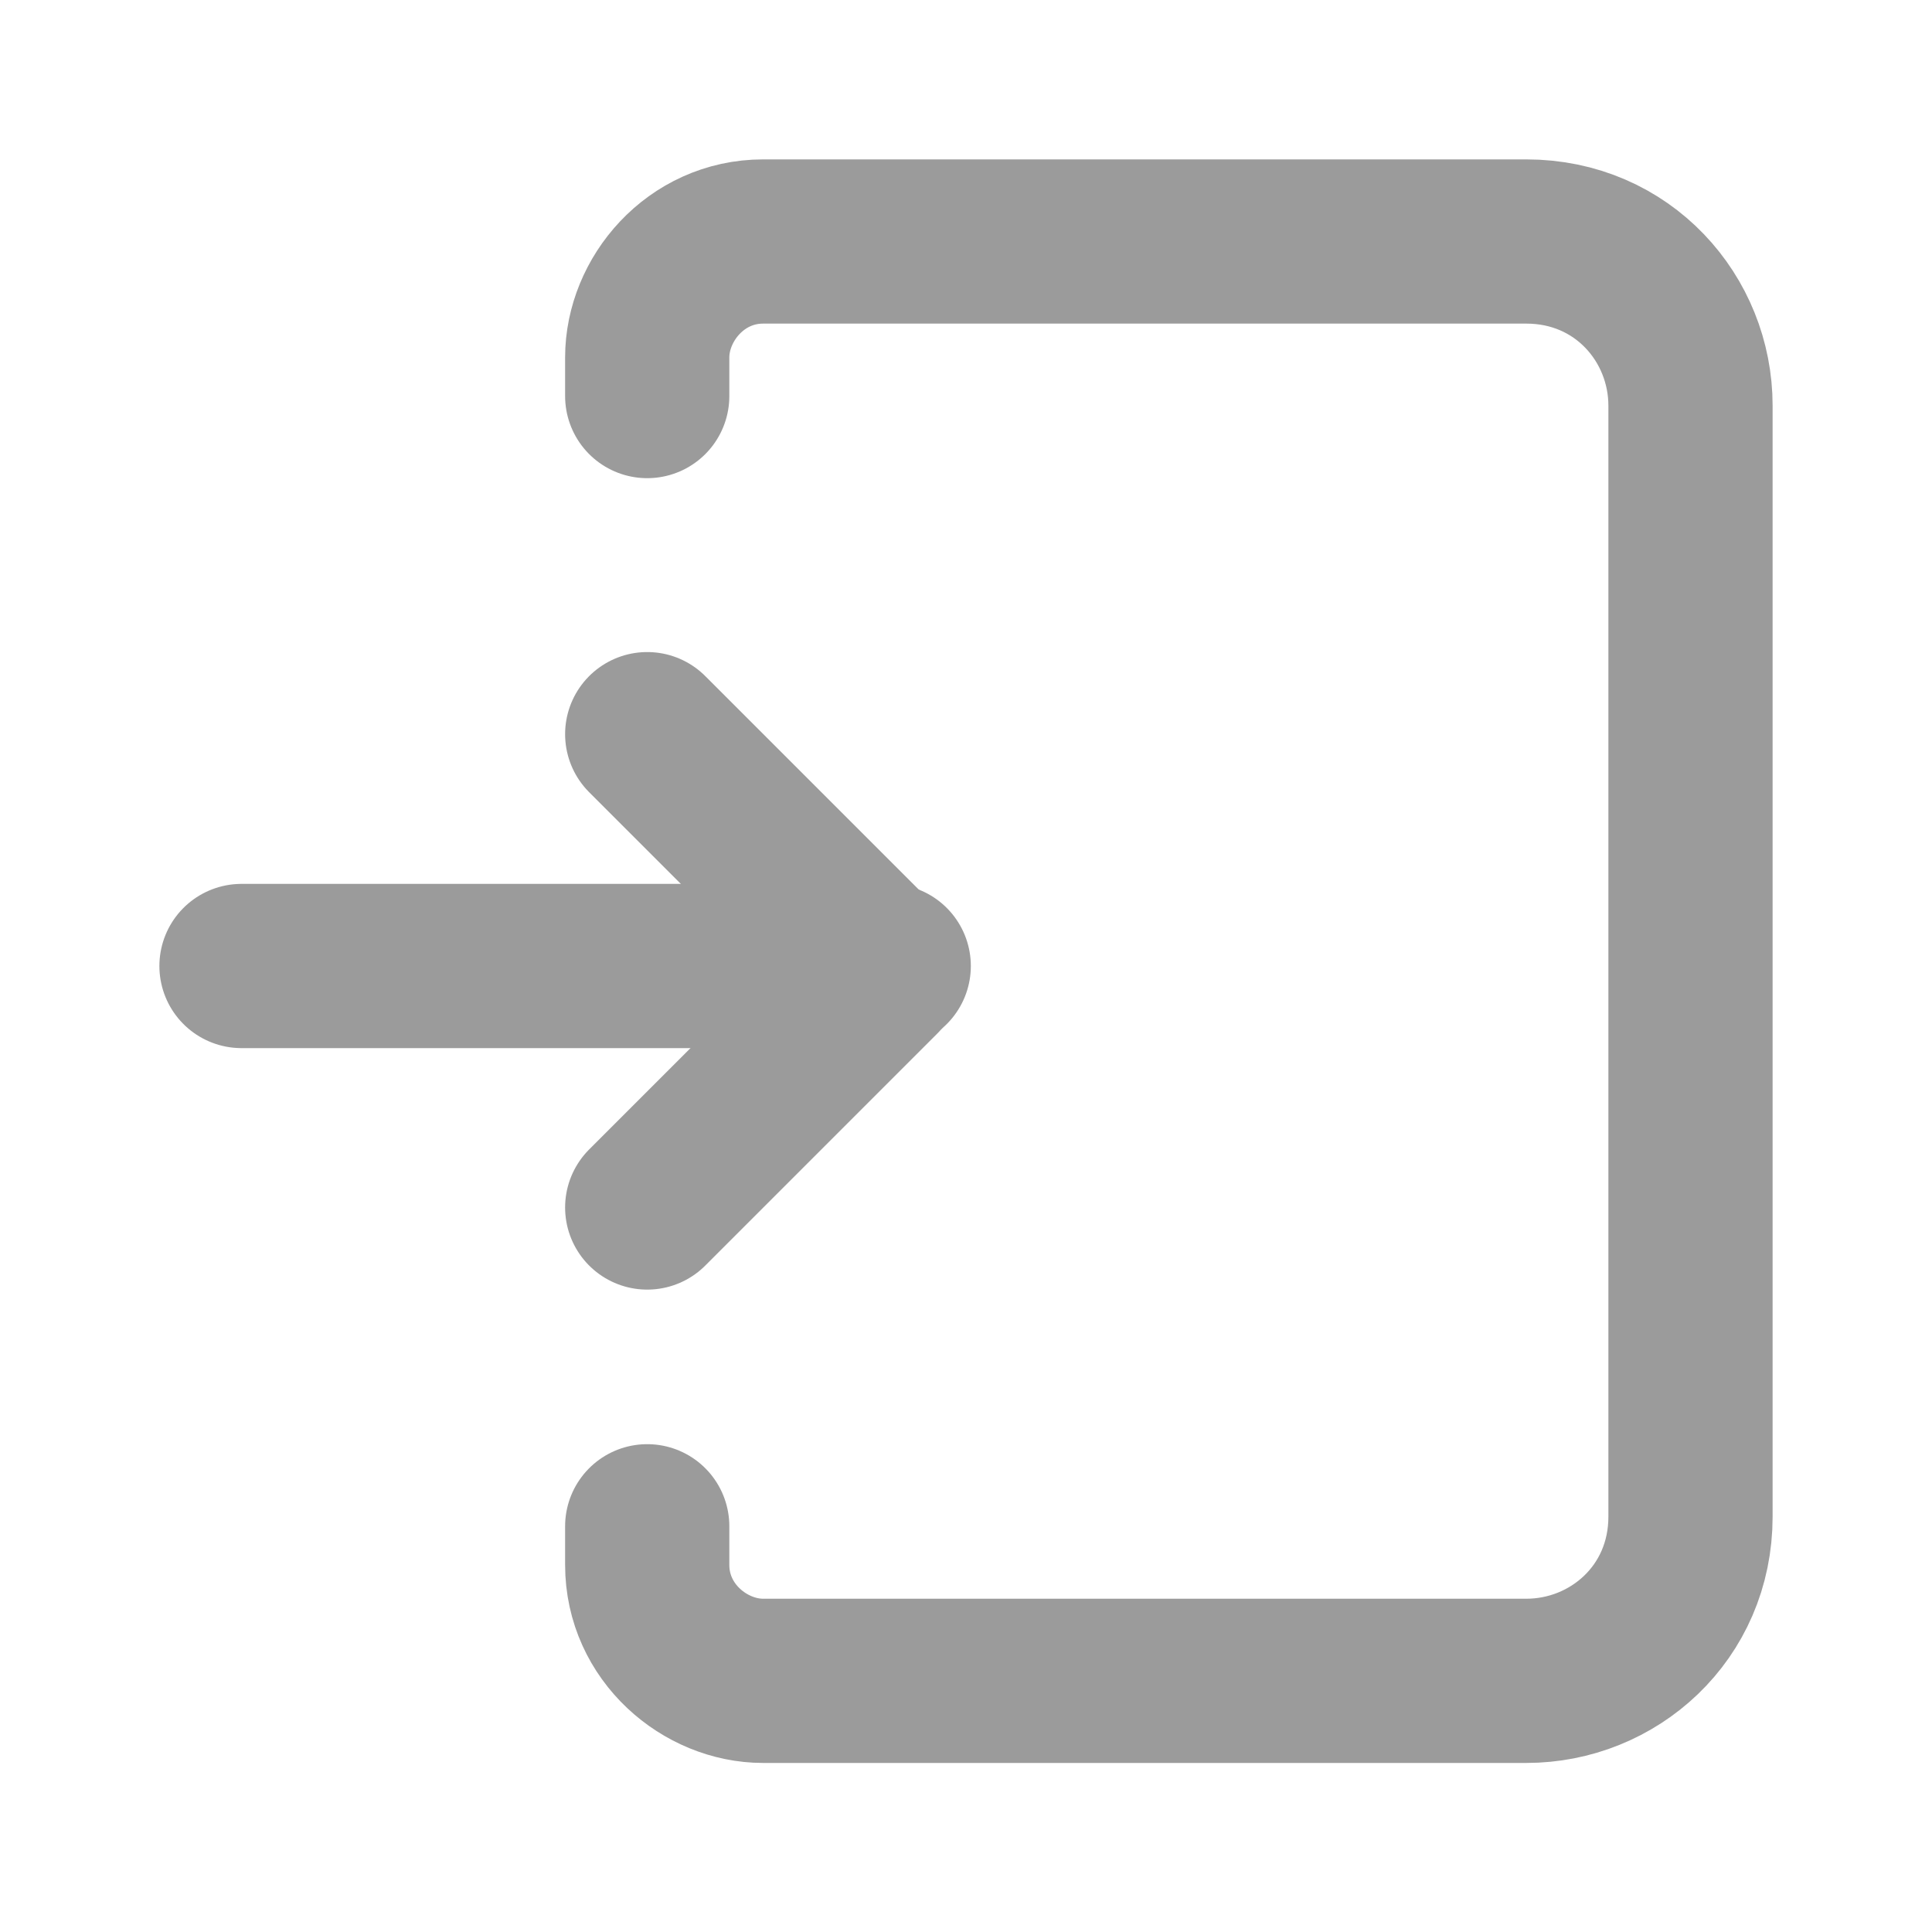
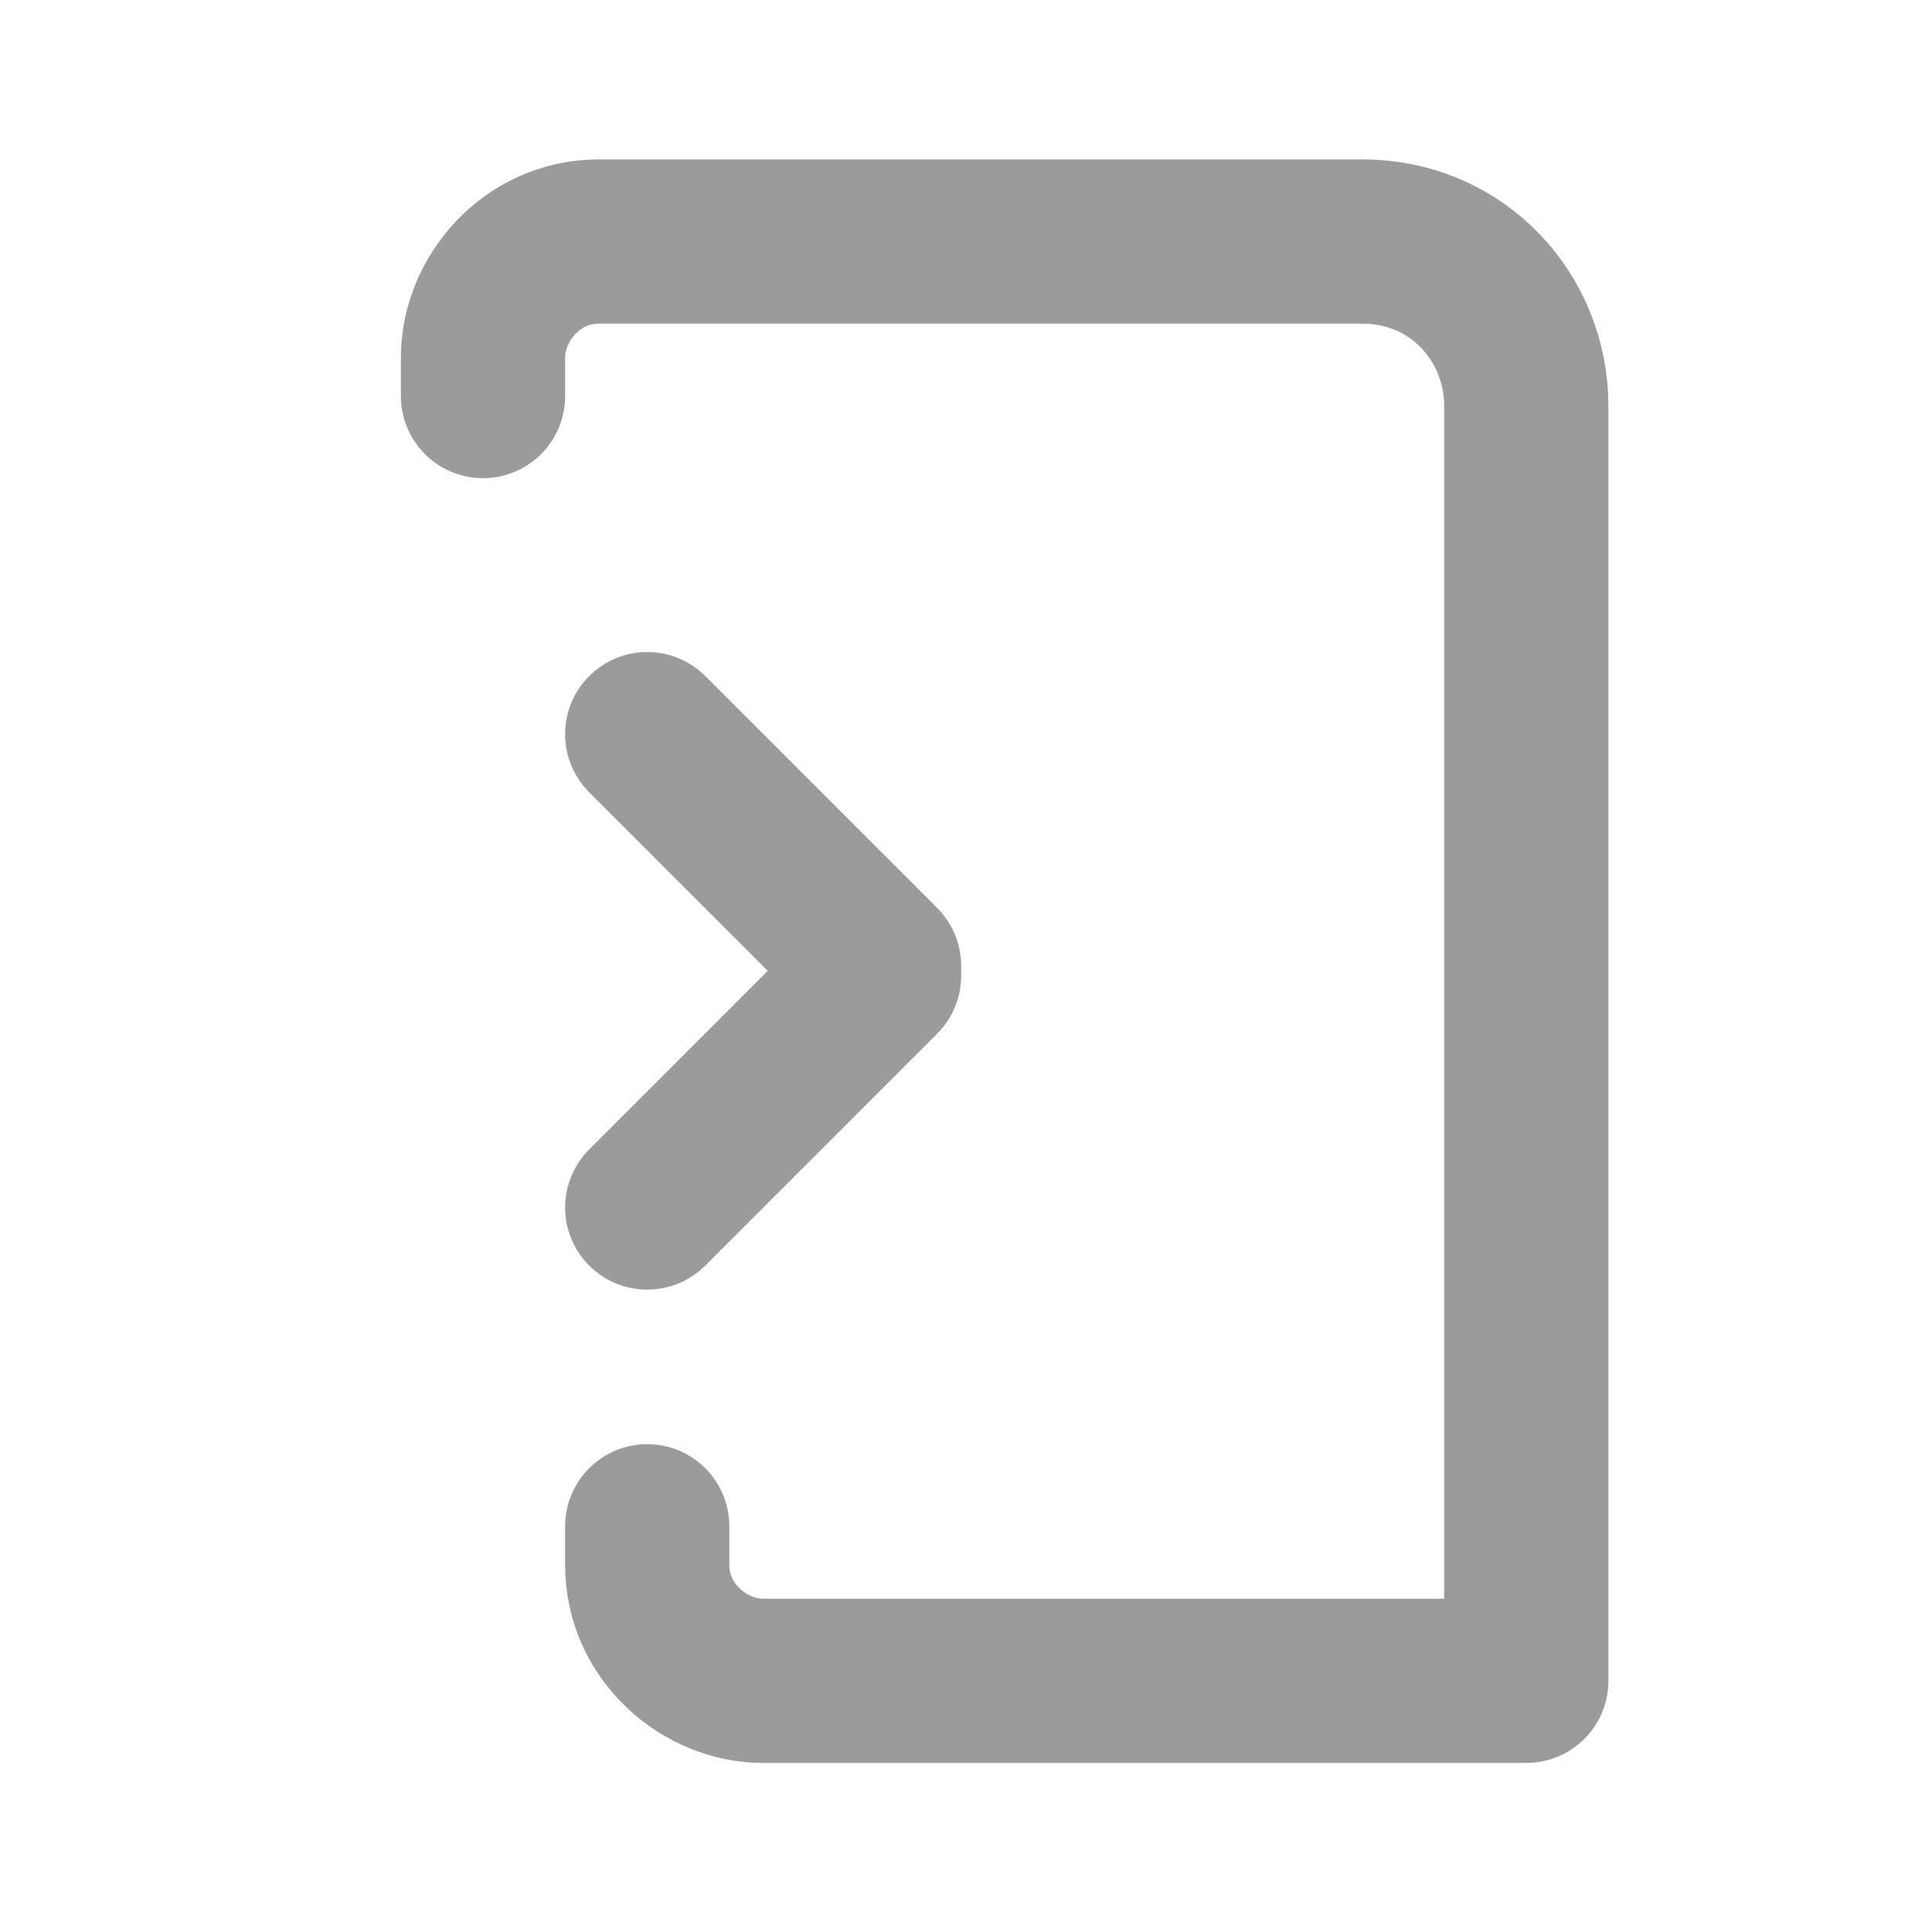
<svg xmlns="http://www.w3.org/2000/svg" version="1.1" viewBox="0 0 20 20">
  <defs>
    <style>
      .cls-1 {
        fill: none;
        stroke: #9b9b9b;
        stroke-linecap: round;
        stroke-linejoin: round;
        stroke-width: 1.7px;
      }
    </style>
  </defs>
  <g>
    <g id="_レイヤー_1" data-name="レイヤー_1">
      <g id="SVGRepo_iconCarrier">
-         <path class="cls-1" d="M9.2,10H2.5" />
        <path class="cls-1" d="M6.7,12.5l2.4-2.4h0s0-.1,0-.1h0l-2.4-2.4" />
-         <path class="cls-1" d="M6.7,15.8v.4h0c0,.7.6,1.2,1.2,1.2h7.9c.9,0,1.7-.7,1.7-1.7V4.2c0-.9-.7-1.7-1.7-1.7h-7.9c-.7,0-1.2.6-1.2,1.2h0v.4" />
+         <path class="cls-1" d="M6.7,15.8v.4h0c0,.7.6,1.2,1.2,1.2h7.9V4.2c0-.9-.7-1.7-1.7-1.7h-7.9c-.7,0-1.2.6-1.2,1.2h0v.4" />
      </g>
    </g>
  </g>
</svg>